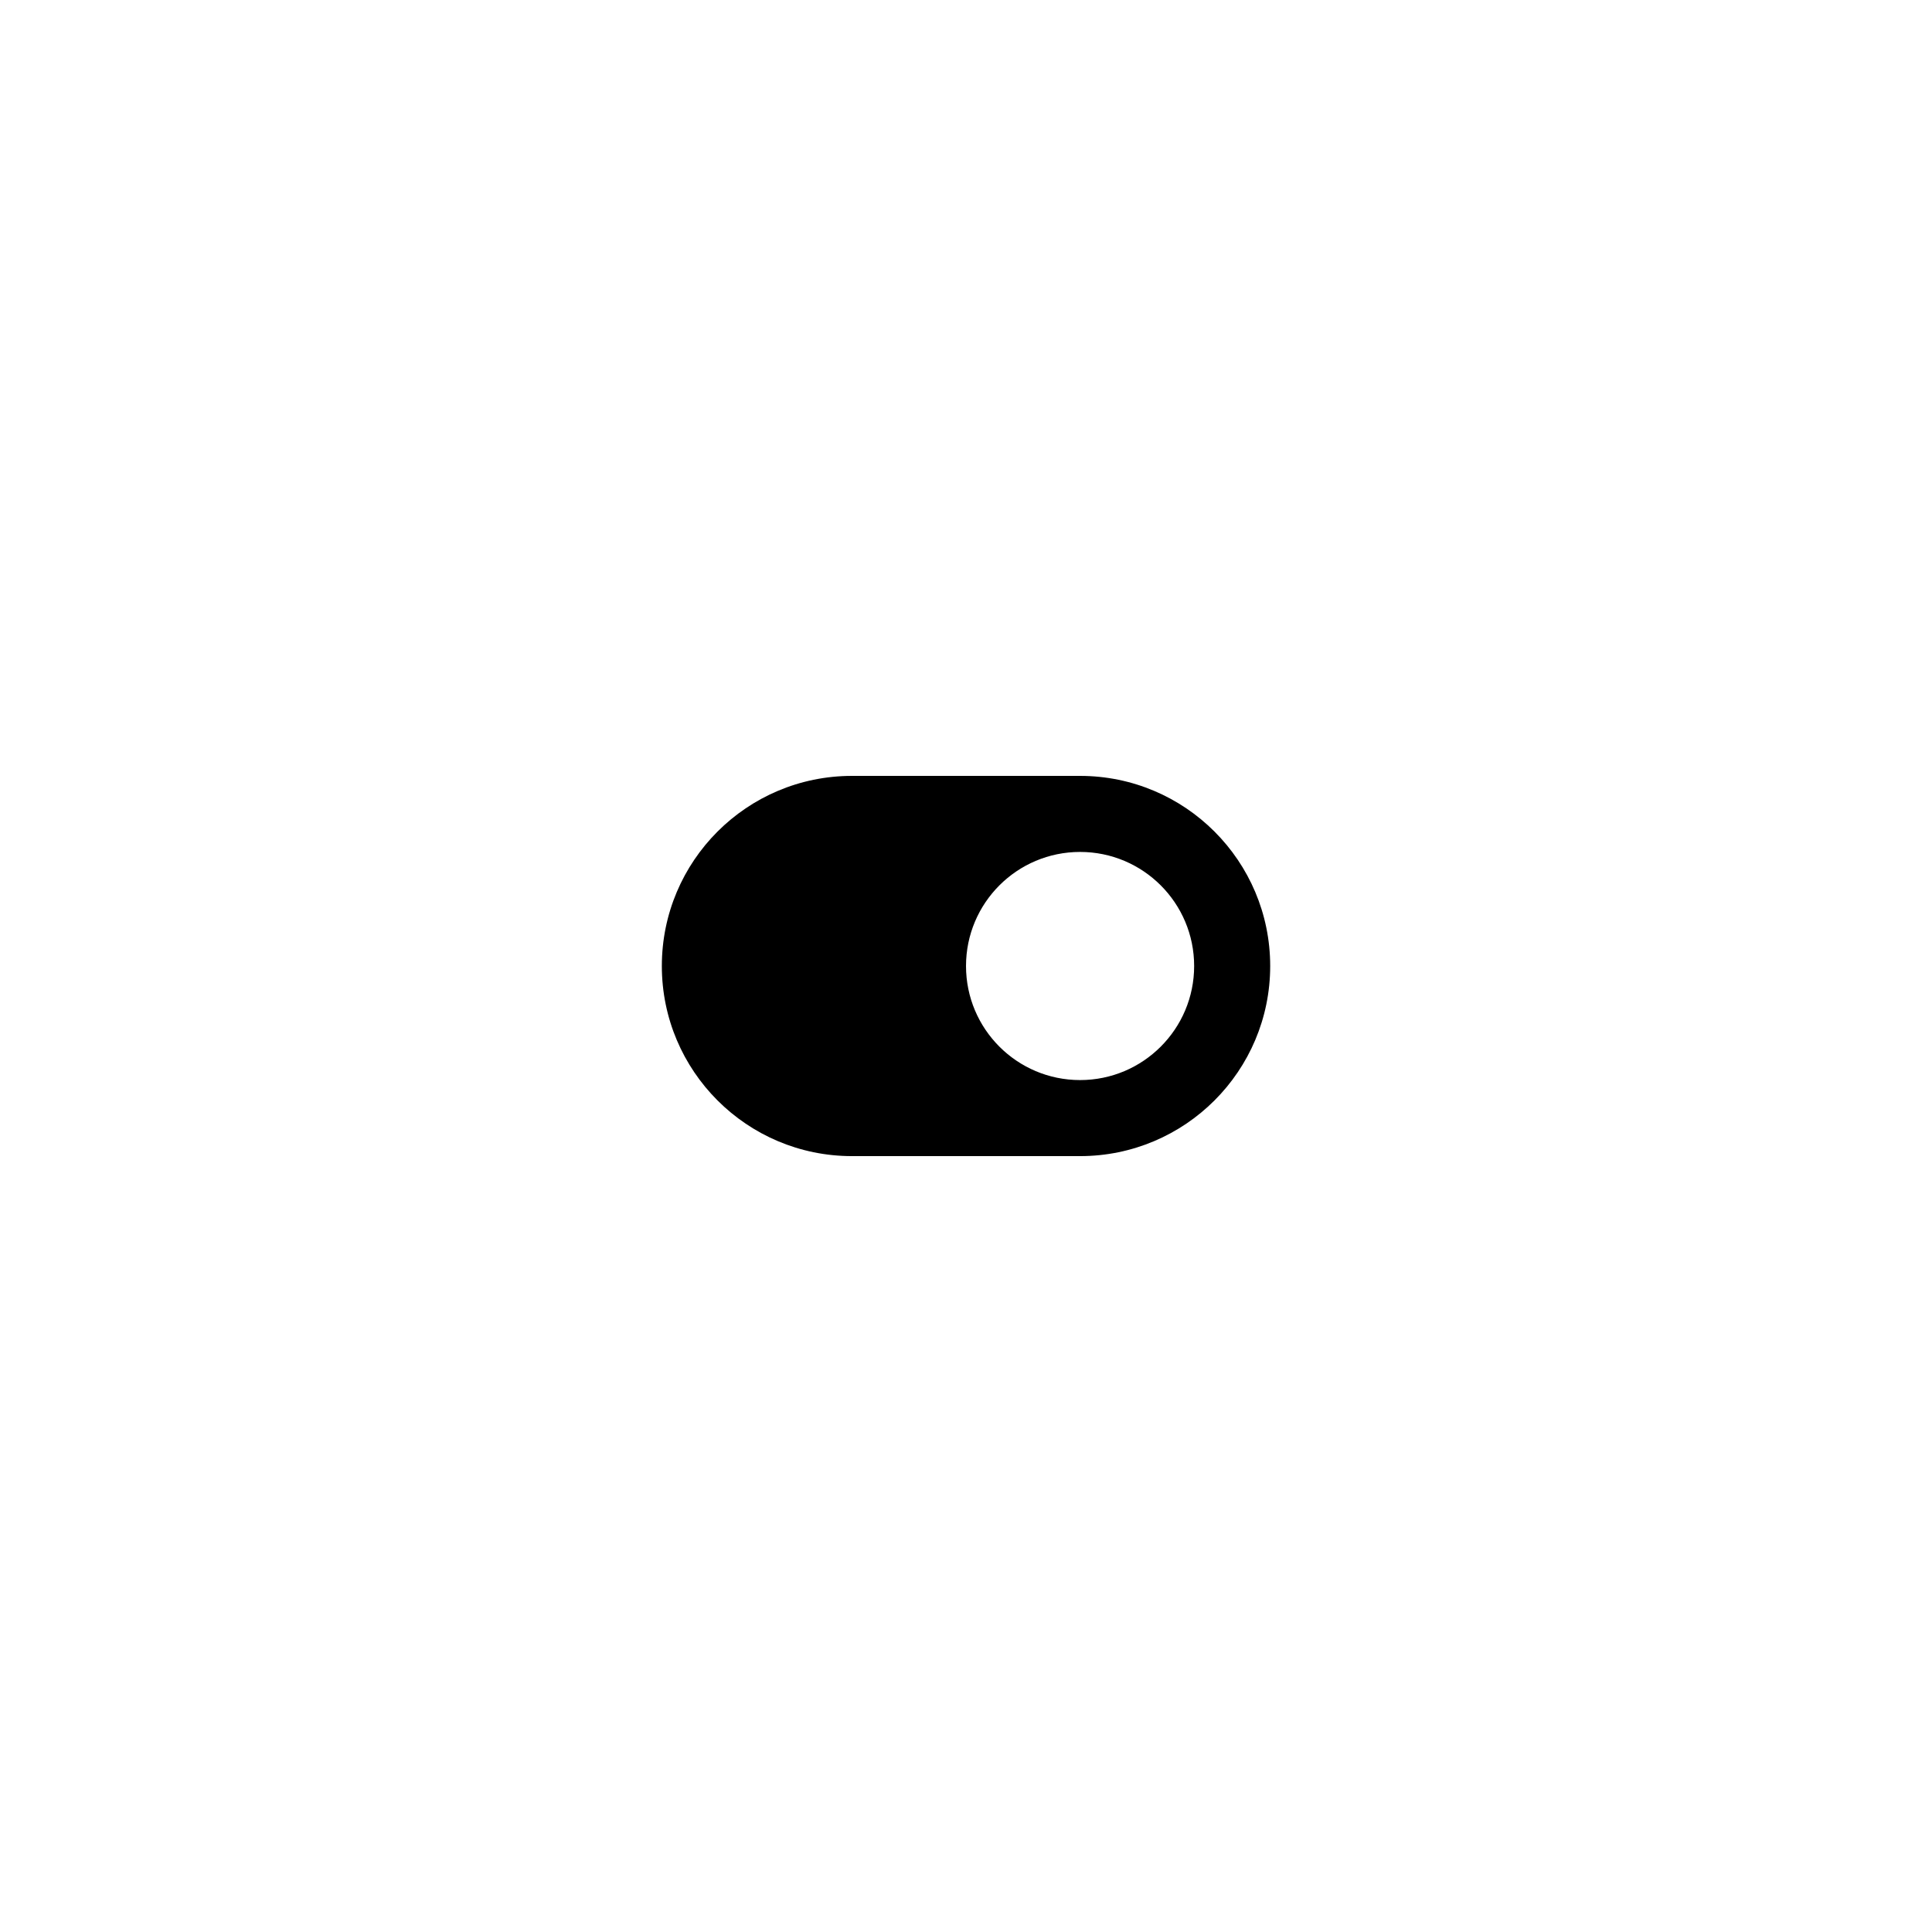
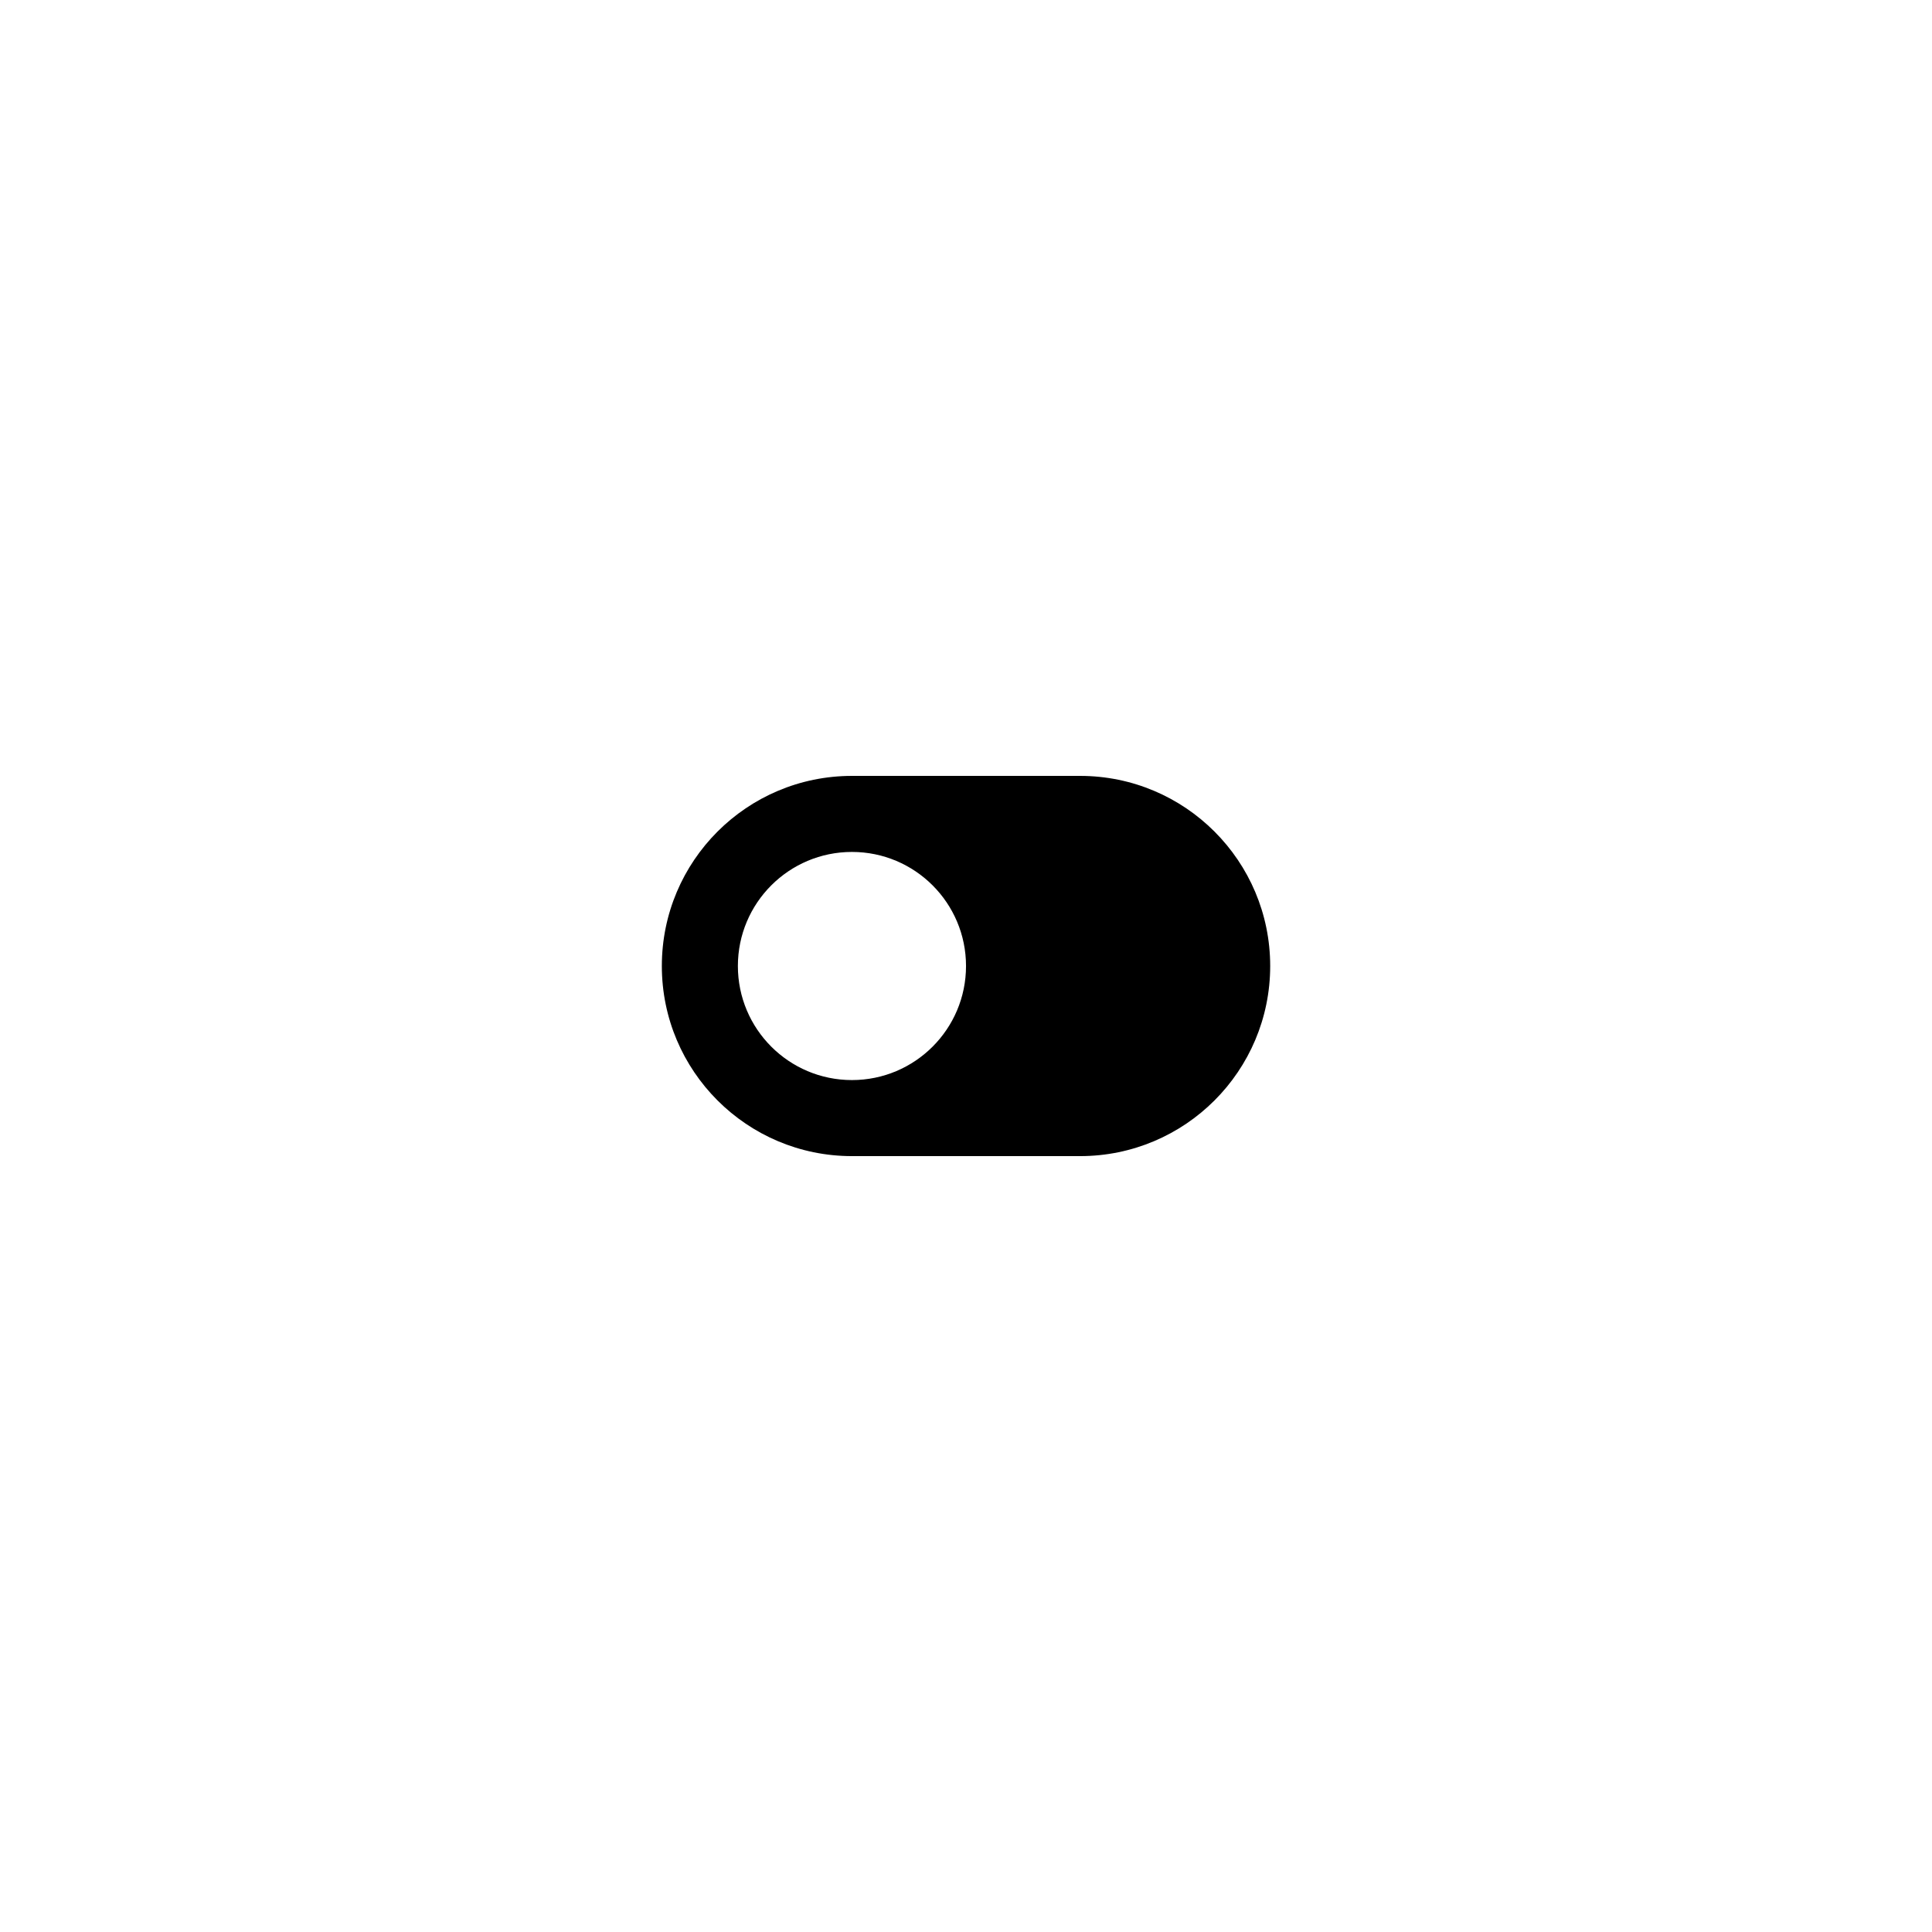
<svg xmlns="http://www.w3.org/2000/svg" fill="#000000" width="800px" height="800px" version="1.1" viewBox="144 144 512 512">
-   <path d="m430.23 349.62c27.824 0 50.383 22.559 50.383 50.383s-22.559 50.379-50.383 50.379h-60.457c-27.824 0-50.379-22.555-50.379-50.379s22.555-50.383 50.379-50.383zm0 20.152c-16.695 0-30.227 13.535-30.227 30.23 0 16.691 13.531 30.227 30.227 30.227 16.695 0 30.23-13.535 30.23-30.227 0-16.695-13.535-30.23-30.23-30.23z" fill-rule="evenodd" />
+   <path d="m430.23 349.62c27.824 0 50.383 22.559 50.383 50.383s-22.559 50.379-50.383 50.379h-60.457c-27.824 0-50.379-22.555-50.379-50.379s22.555-50.383 50.379-50.383m0 20.152c-16.695 0-30.227 13.535-30.227 30.23 0 16.691 13.531 30.227 30.227 30.227 16.695 0 30.23-13.535 30.23-30.227 0-16.695-13.535-30.23-30.23-30.23z" fill-rule="evenodd" />
</svg>